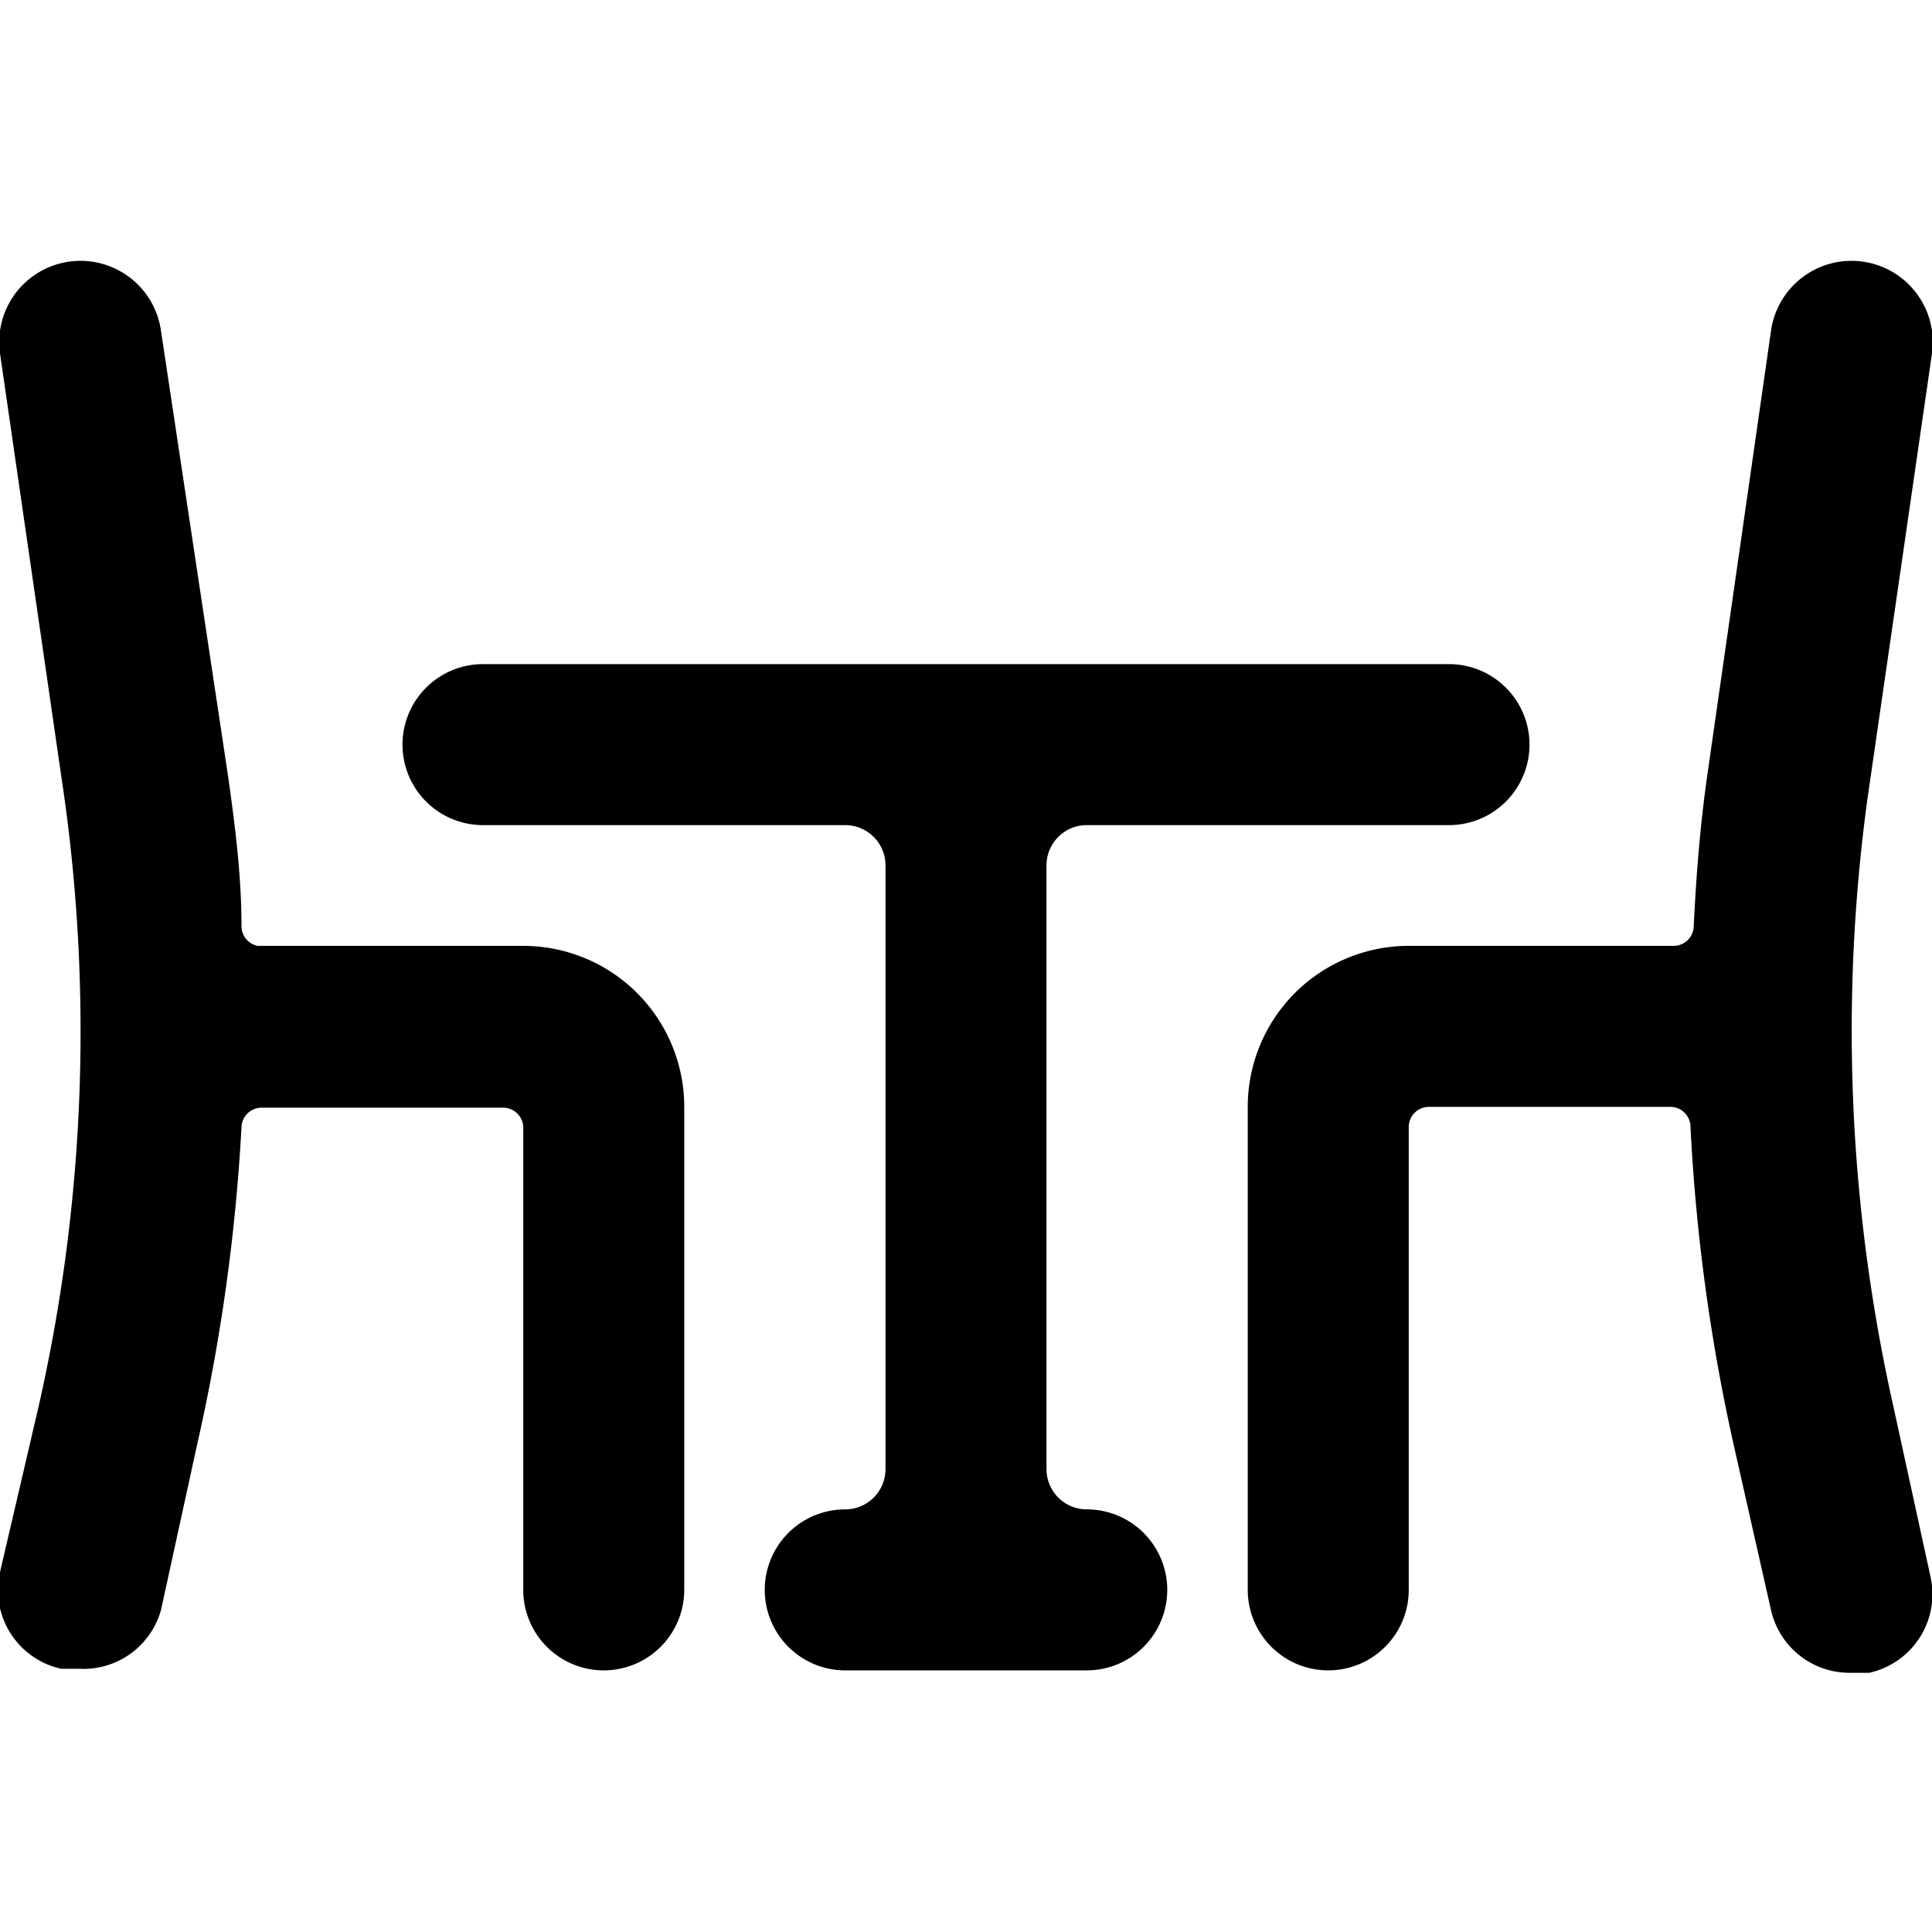
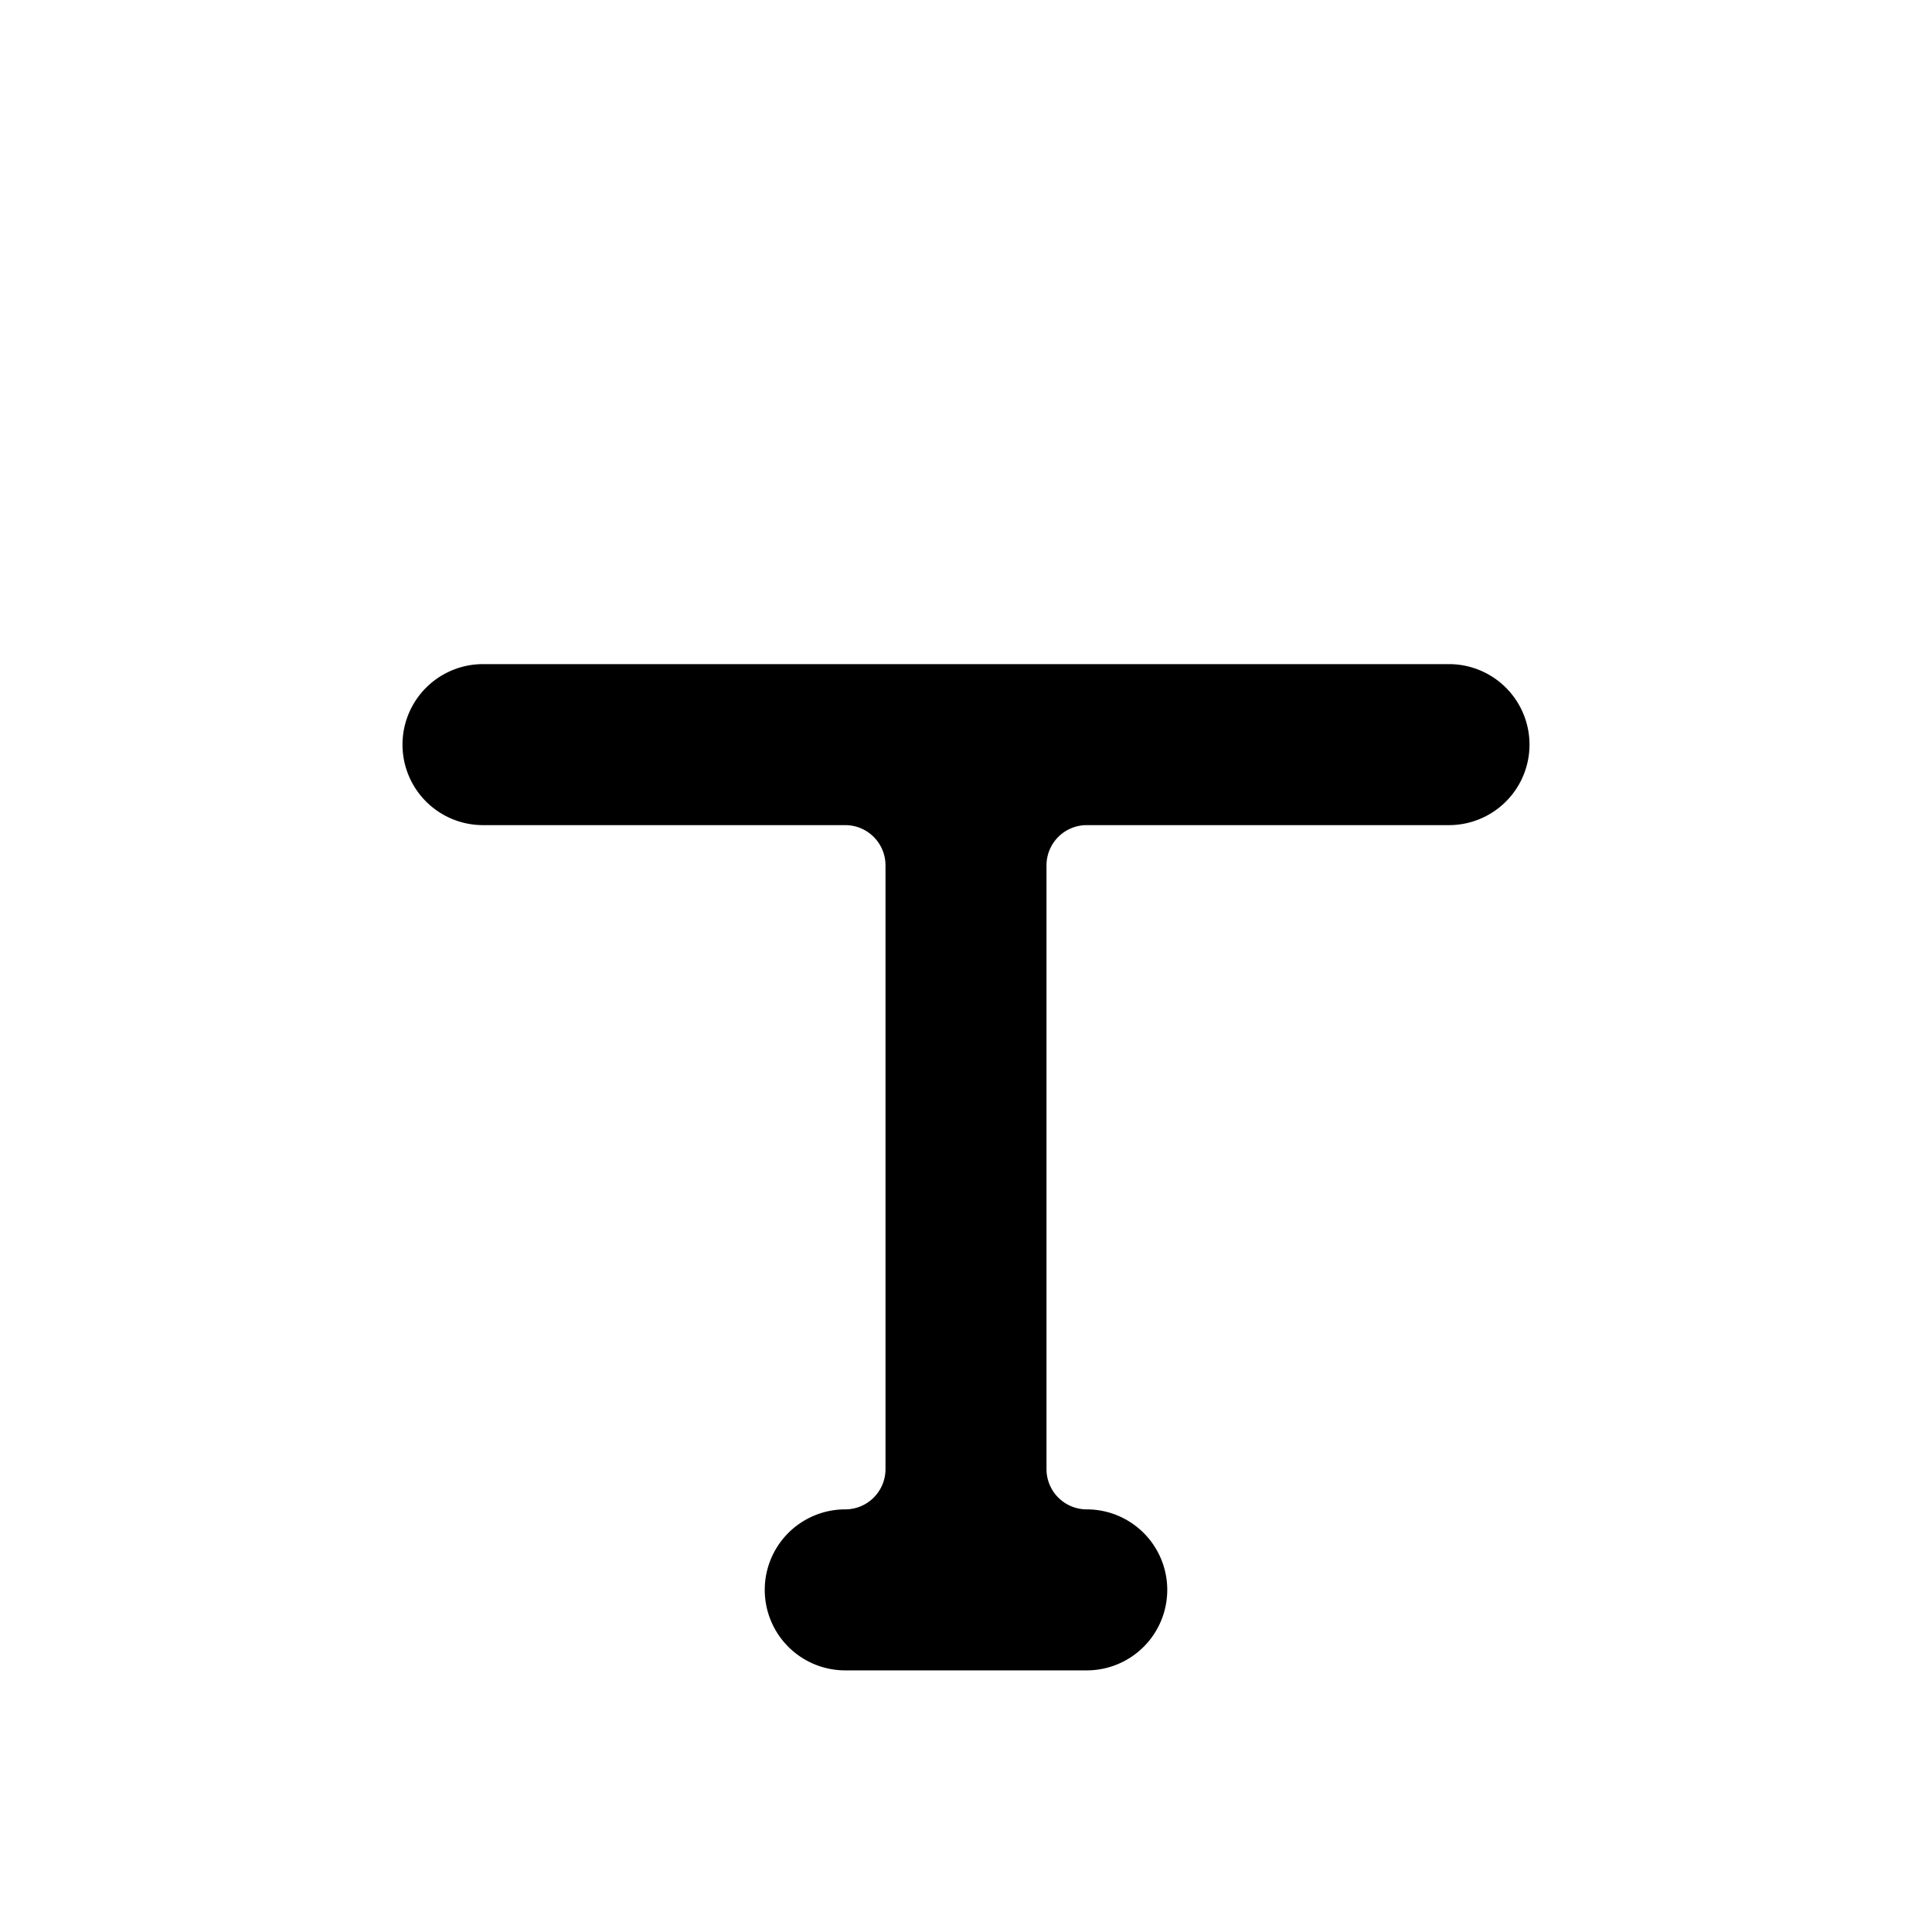
<svg xmlns="http://www.w3.org/2000/svg" viewBox="0 0 24 24">
  <g>
-     <path d="M8.5 13.75a2 2 0 0 0 -2 -2H3.2a0.25 0.25 0 0 1 -0.2 -0.24c0 -0.63 -0.08 -1.26 -0.17 -1.89L2 4.11a1 1 0 0 0 -2 0.28l0.8 5.52a21.08 21.08 0 0 1 -0.32 7.56L0 19.53a1 1 0 0 0 0.76 1.2l0.22 0A1 1 0 0 0 2 20l0.45 -2.06A23.53 23.53 0 0 0 3 14a0.25 0.25 0 0 1 0.25 -0.24h3a0.25 0.25 0 0 1 0.25 0.24v5.75a1 1 0 0 0 2 0Z" fill="#000000" stroke-width="1" />
    <path d="M14.5 19.75a1 1 0 0 0 -1 -1 0.5 0.5 0 0 1 -0.5 -0.5v-7.5a0.5 0.5 0 0 1 0.5 -0.5H18a1 1 0 0 0 0 -2H6a1 1 0 0 0 0 2h4.5a0.5 0.5 0 0 1 0.5 0.5v7.5a0.5 0.5 0 0 1 -0.5 0.5 1 1 0 0 0 0 2h3a1 1 0 0 0 1 -1Z" fill="#000000" stroke-width="1" />
-     <path d="M23.52 17.47a21.31 21.31 0 0 1 -0.32 -7.56l0.8 -5.52a1 1 0 0 0 -2 -0.28l-0.79 5.51c-0.09 0.63 -0.14 1.26 -0.17 1.89a0.25 0.25 0 0 1 -0.25 0.24H17.5a2 2 0 0 0 -2 2v6a1 1 0 0 0 2 0V14a0.25 0.25 0 0 1 0.25 -0.25h3A0.25 0.25 0 0 1 21 14a23.53 23.53 0 0 0 0.53 3.92L22 20a1 1 0 0 0 1 0.78l0.22 0a1 1 0 0 0 0.76 -1.2Z" fill="#000000" stroke-width="1" />
  </g>
</svg>